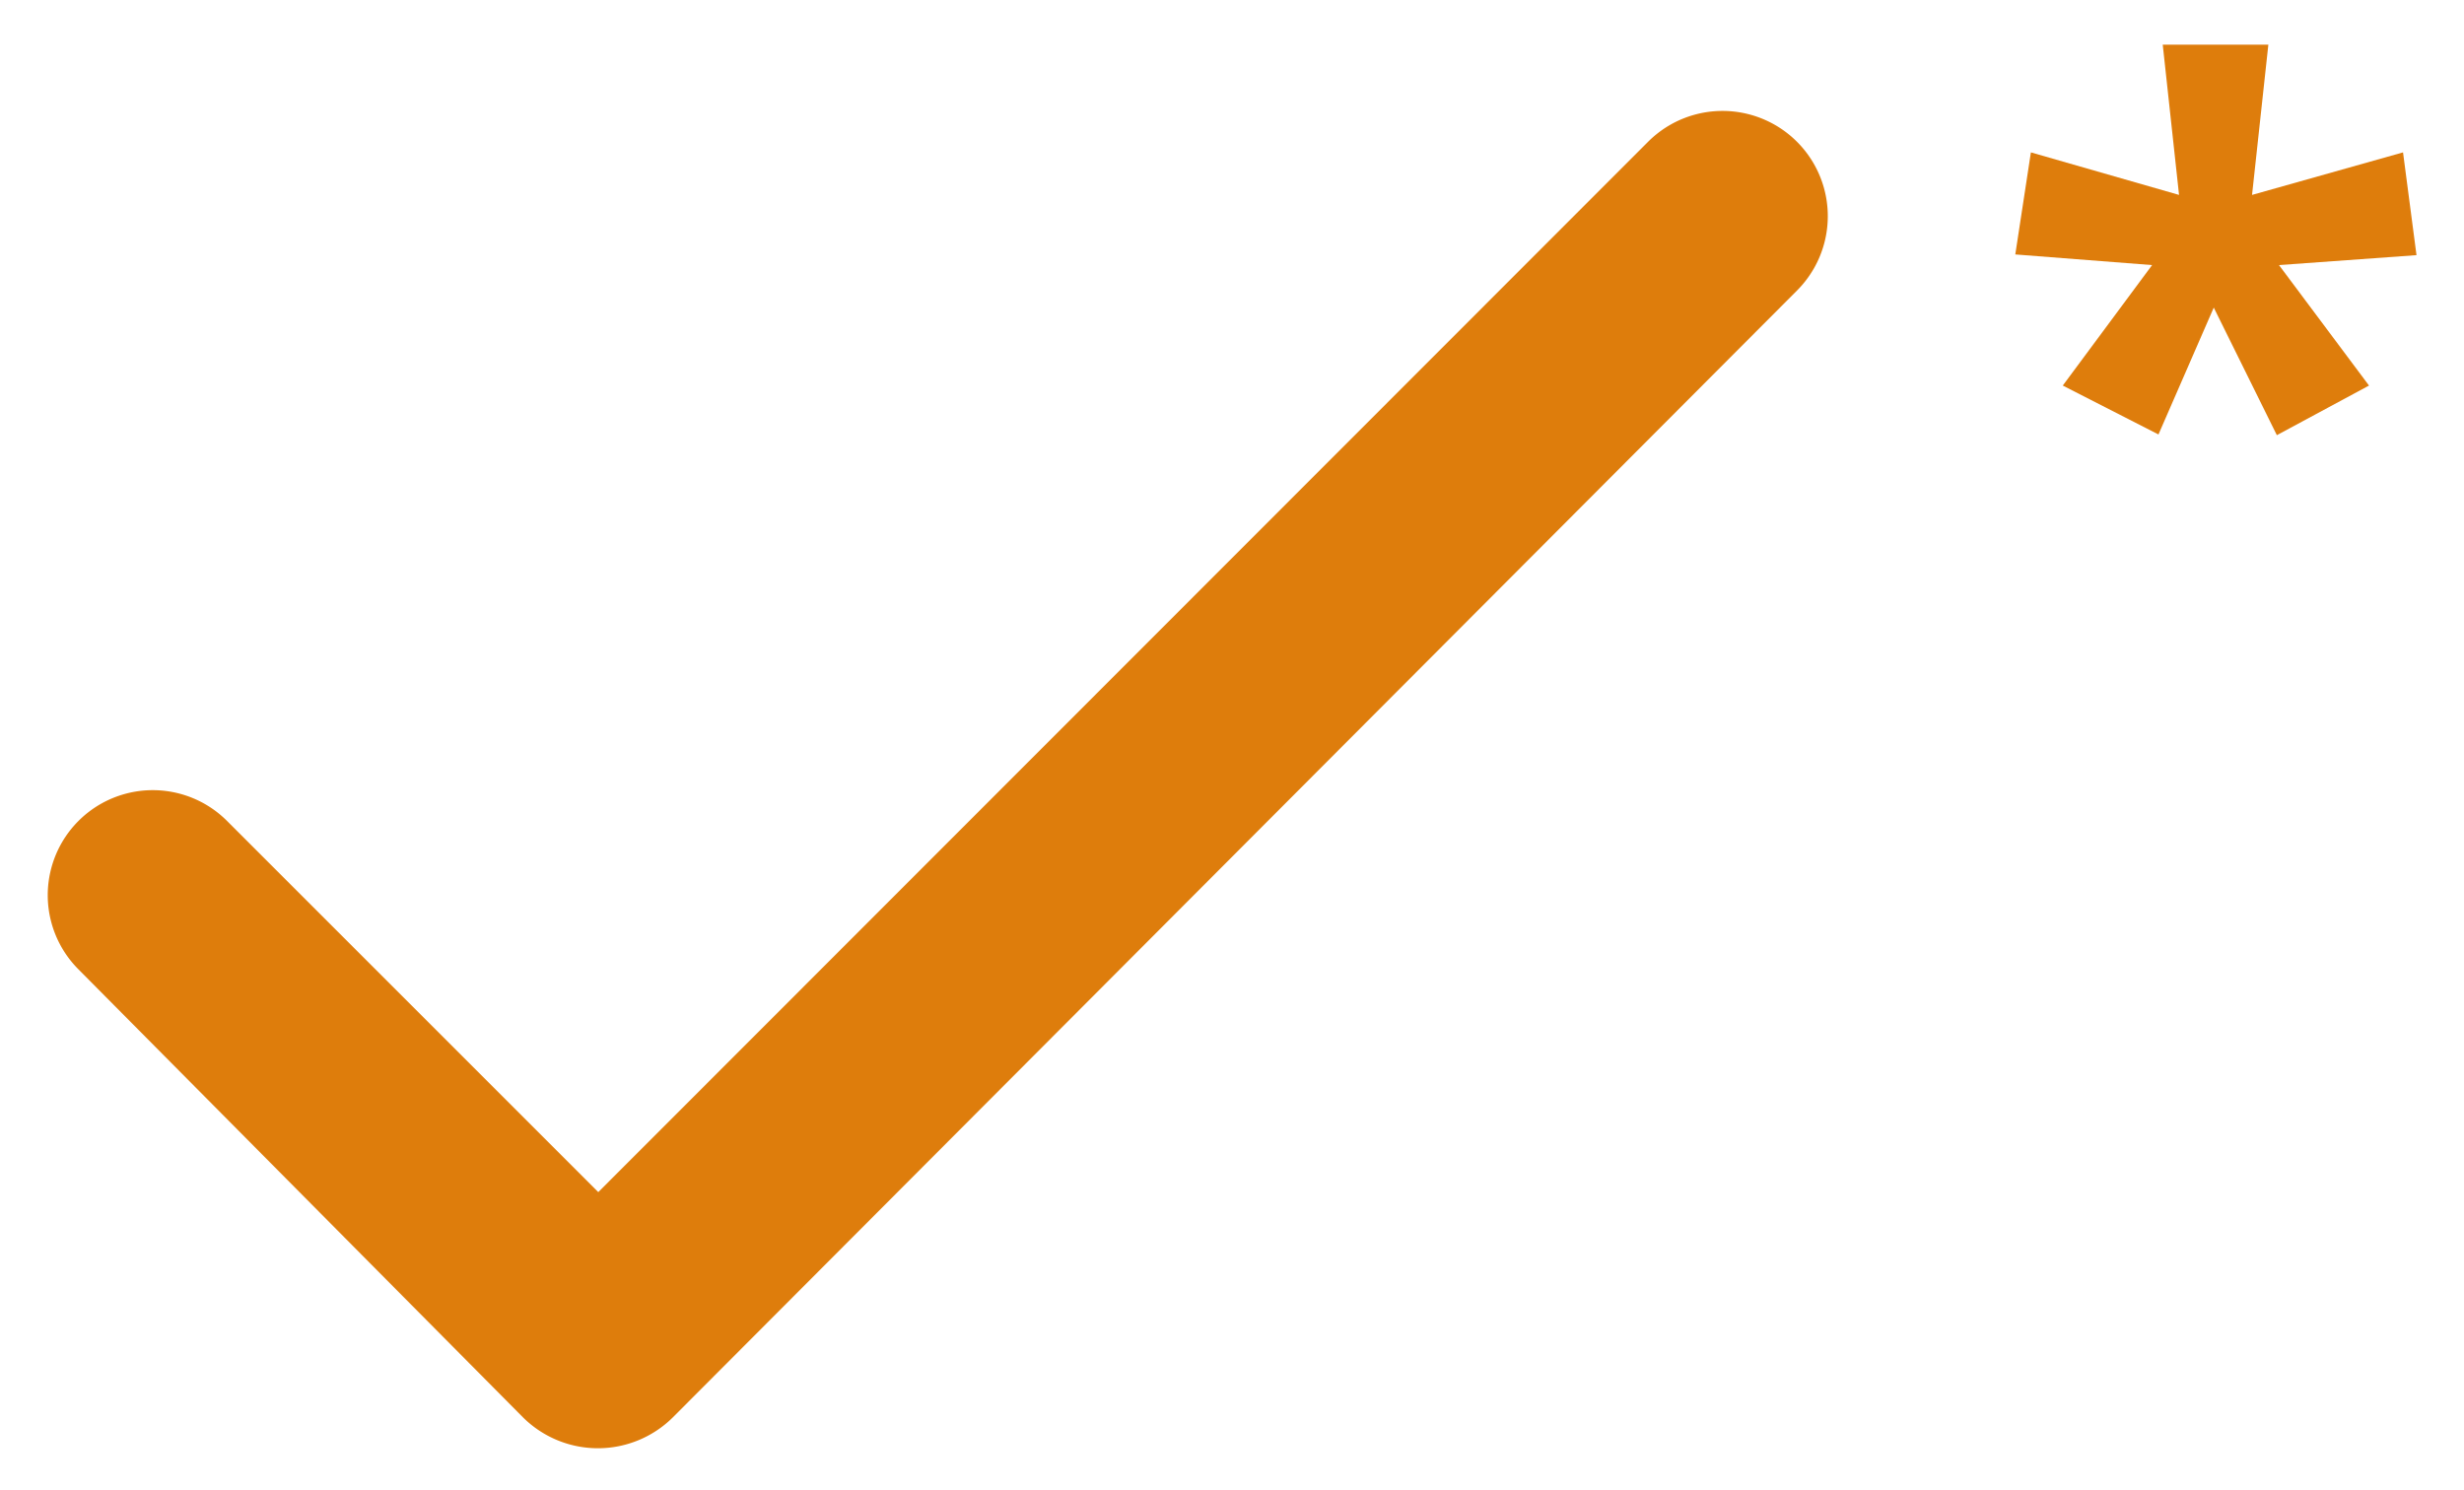
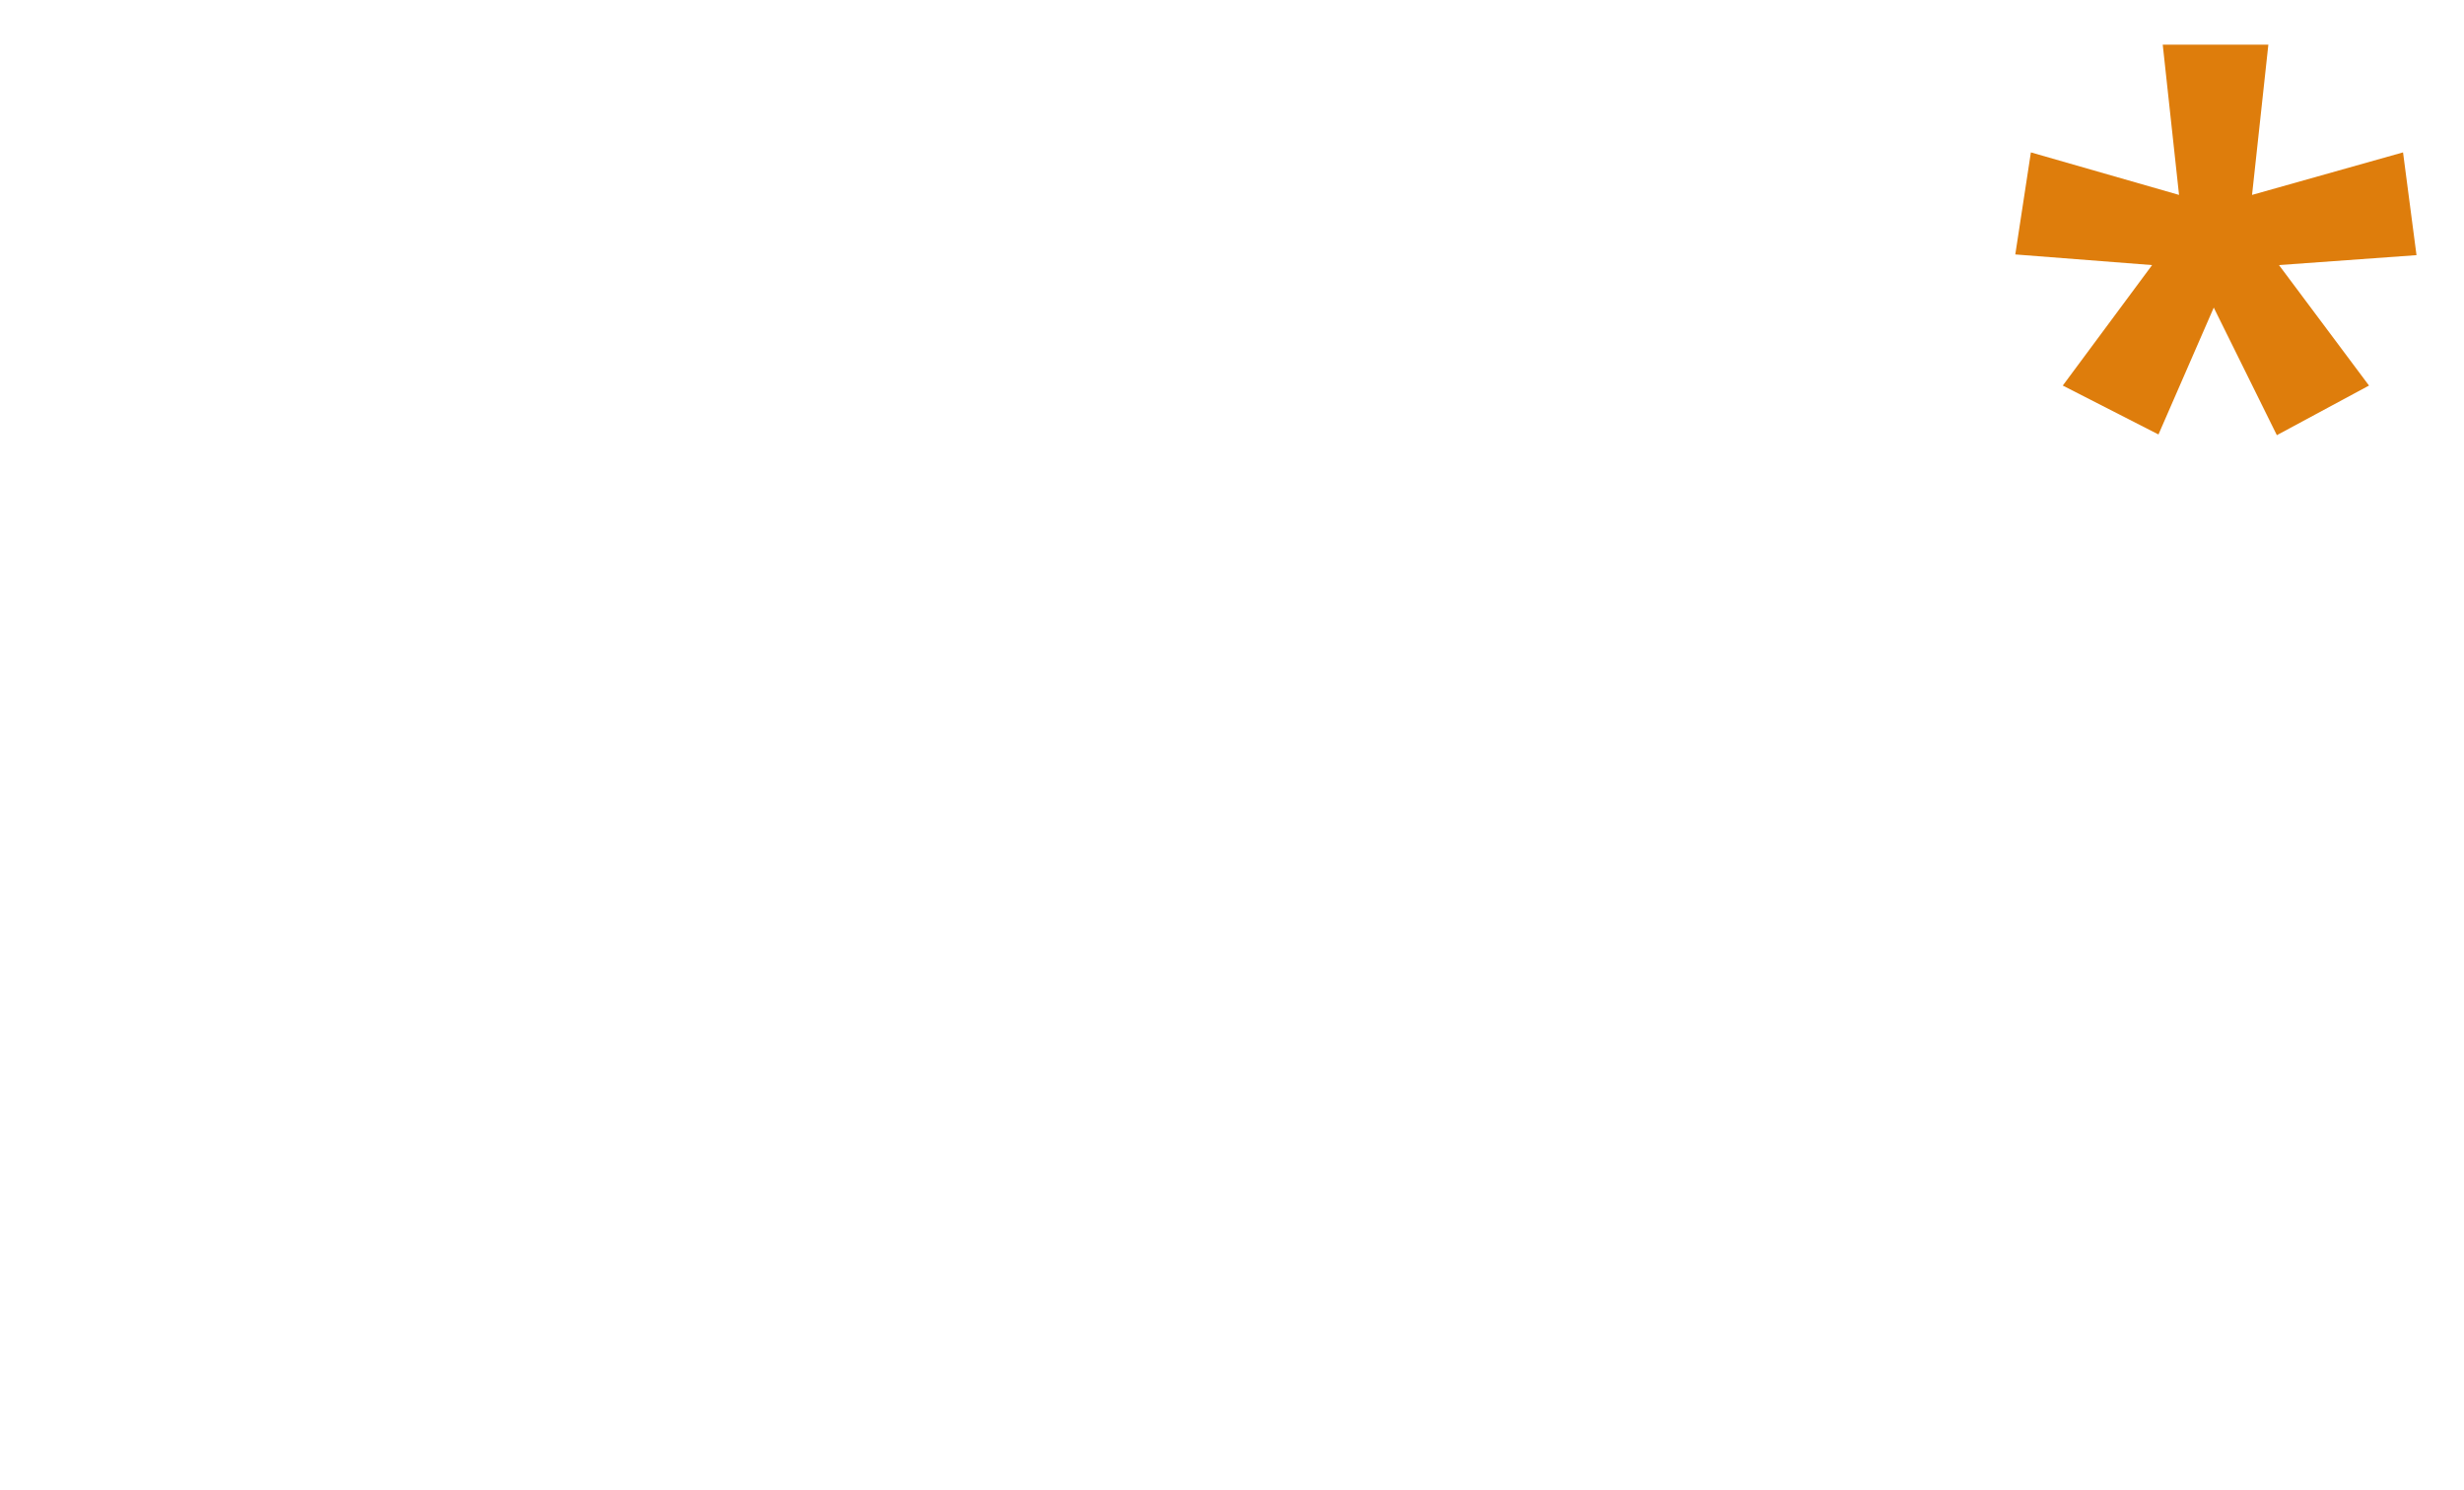
<svg xmlns="http://www.w3.org/2000/svg" id="Layer_1" data-name="Layer 1" viewBox="0 0 34.76 21.02">
  <defs>
    <style>.cls-1{fill:#de7d0c;}</style>
  </defs>
-   <path class="cls-1" d="M8.44,16.82,3.2,11.58a1.48,1.48,0,1,0-2.09,2.1L7.38,20a1.5,1.5,0,0,0,2.11,0L25.35,4.1A1.48,1.48,0,0,0,23.25,2Z" />
  <path class="cls-1" d="M32,.63l-.23,2.12,2.13-.6.19,1.45-1.94.14,1.27,1.7-1.3.7-.89-1.8-.78,1.79L29.1,5.44l1.26-1.7-1.93-.15.22-1.44,2.09.6L30.51.63Z" />
</svg>